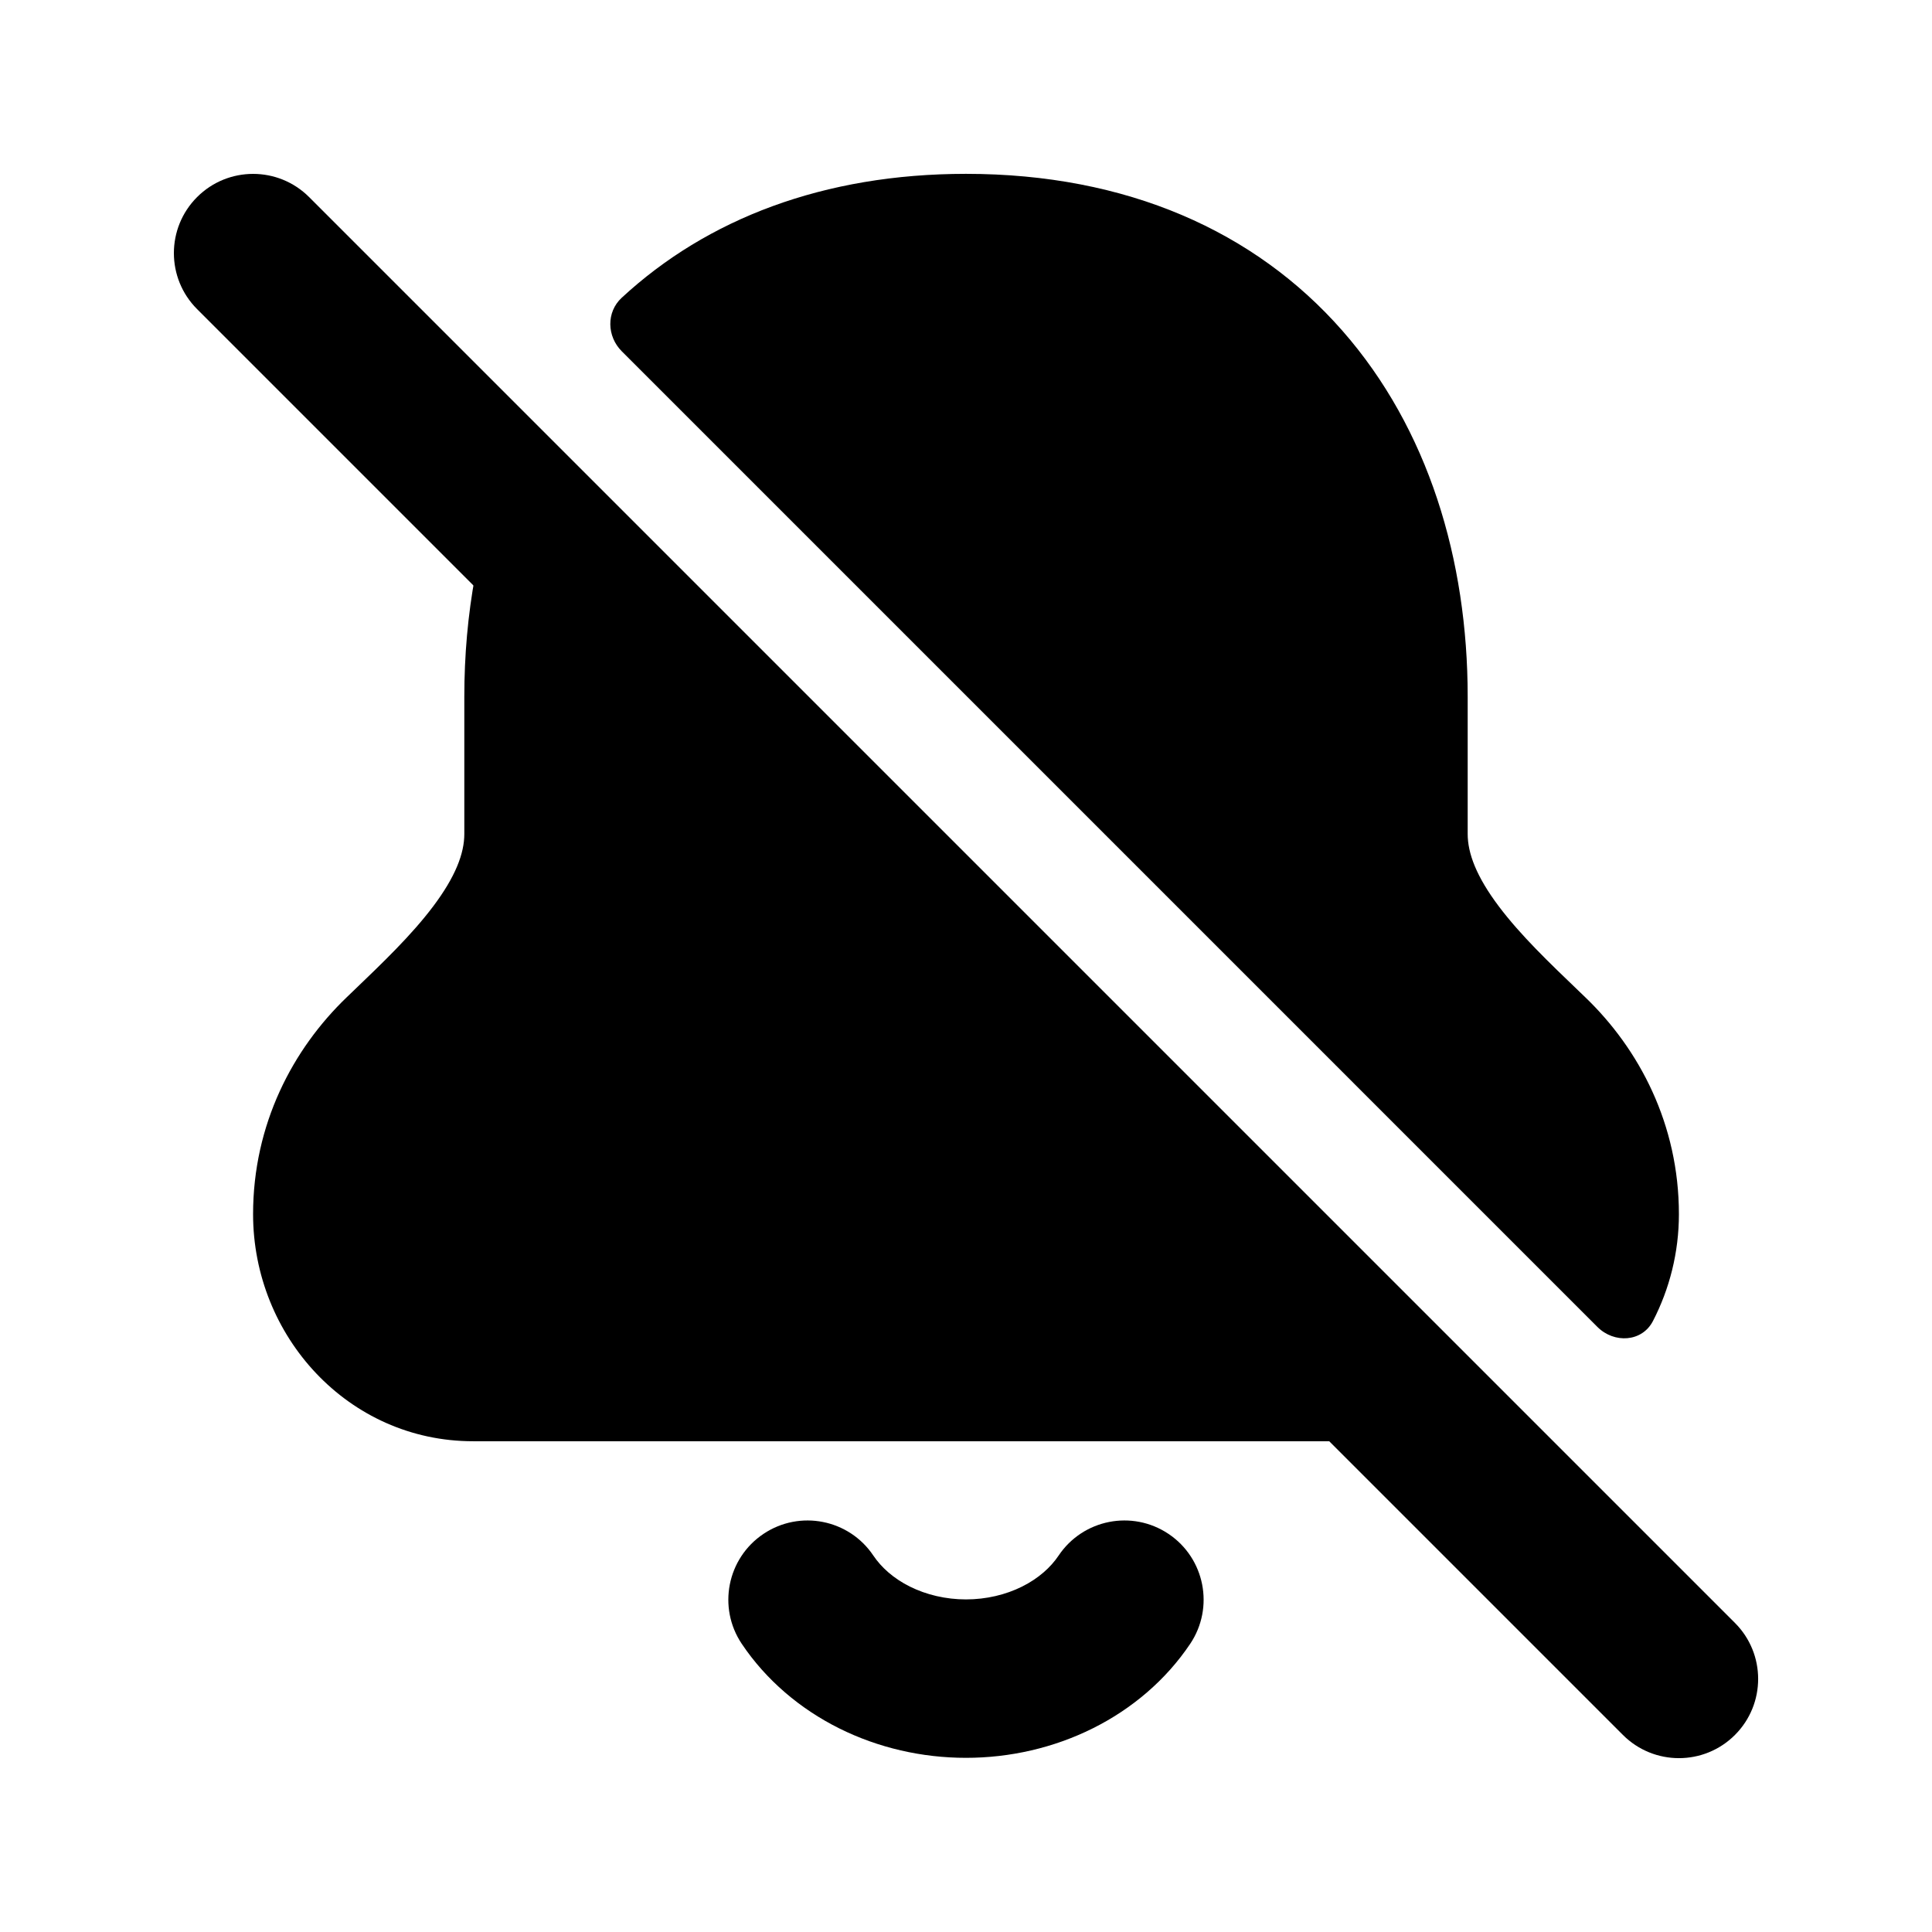
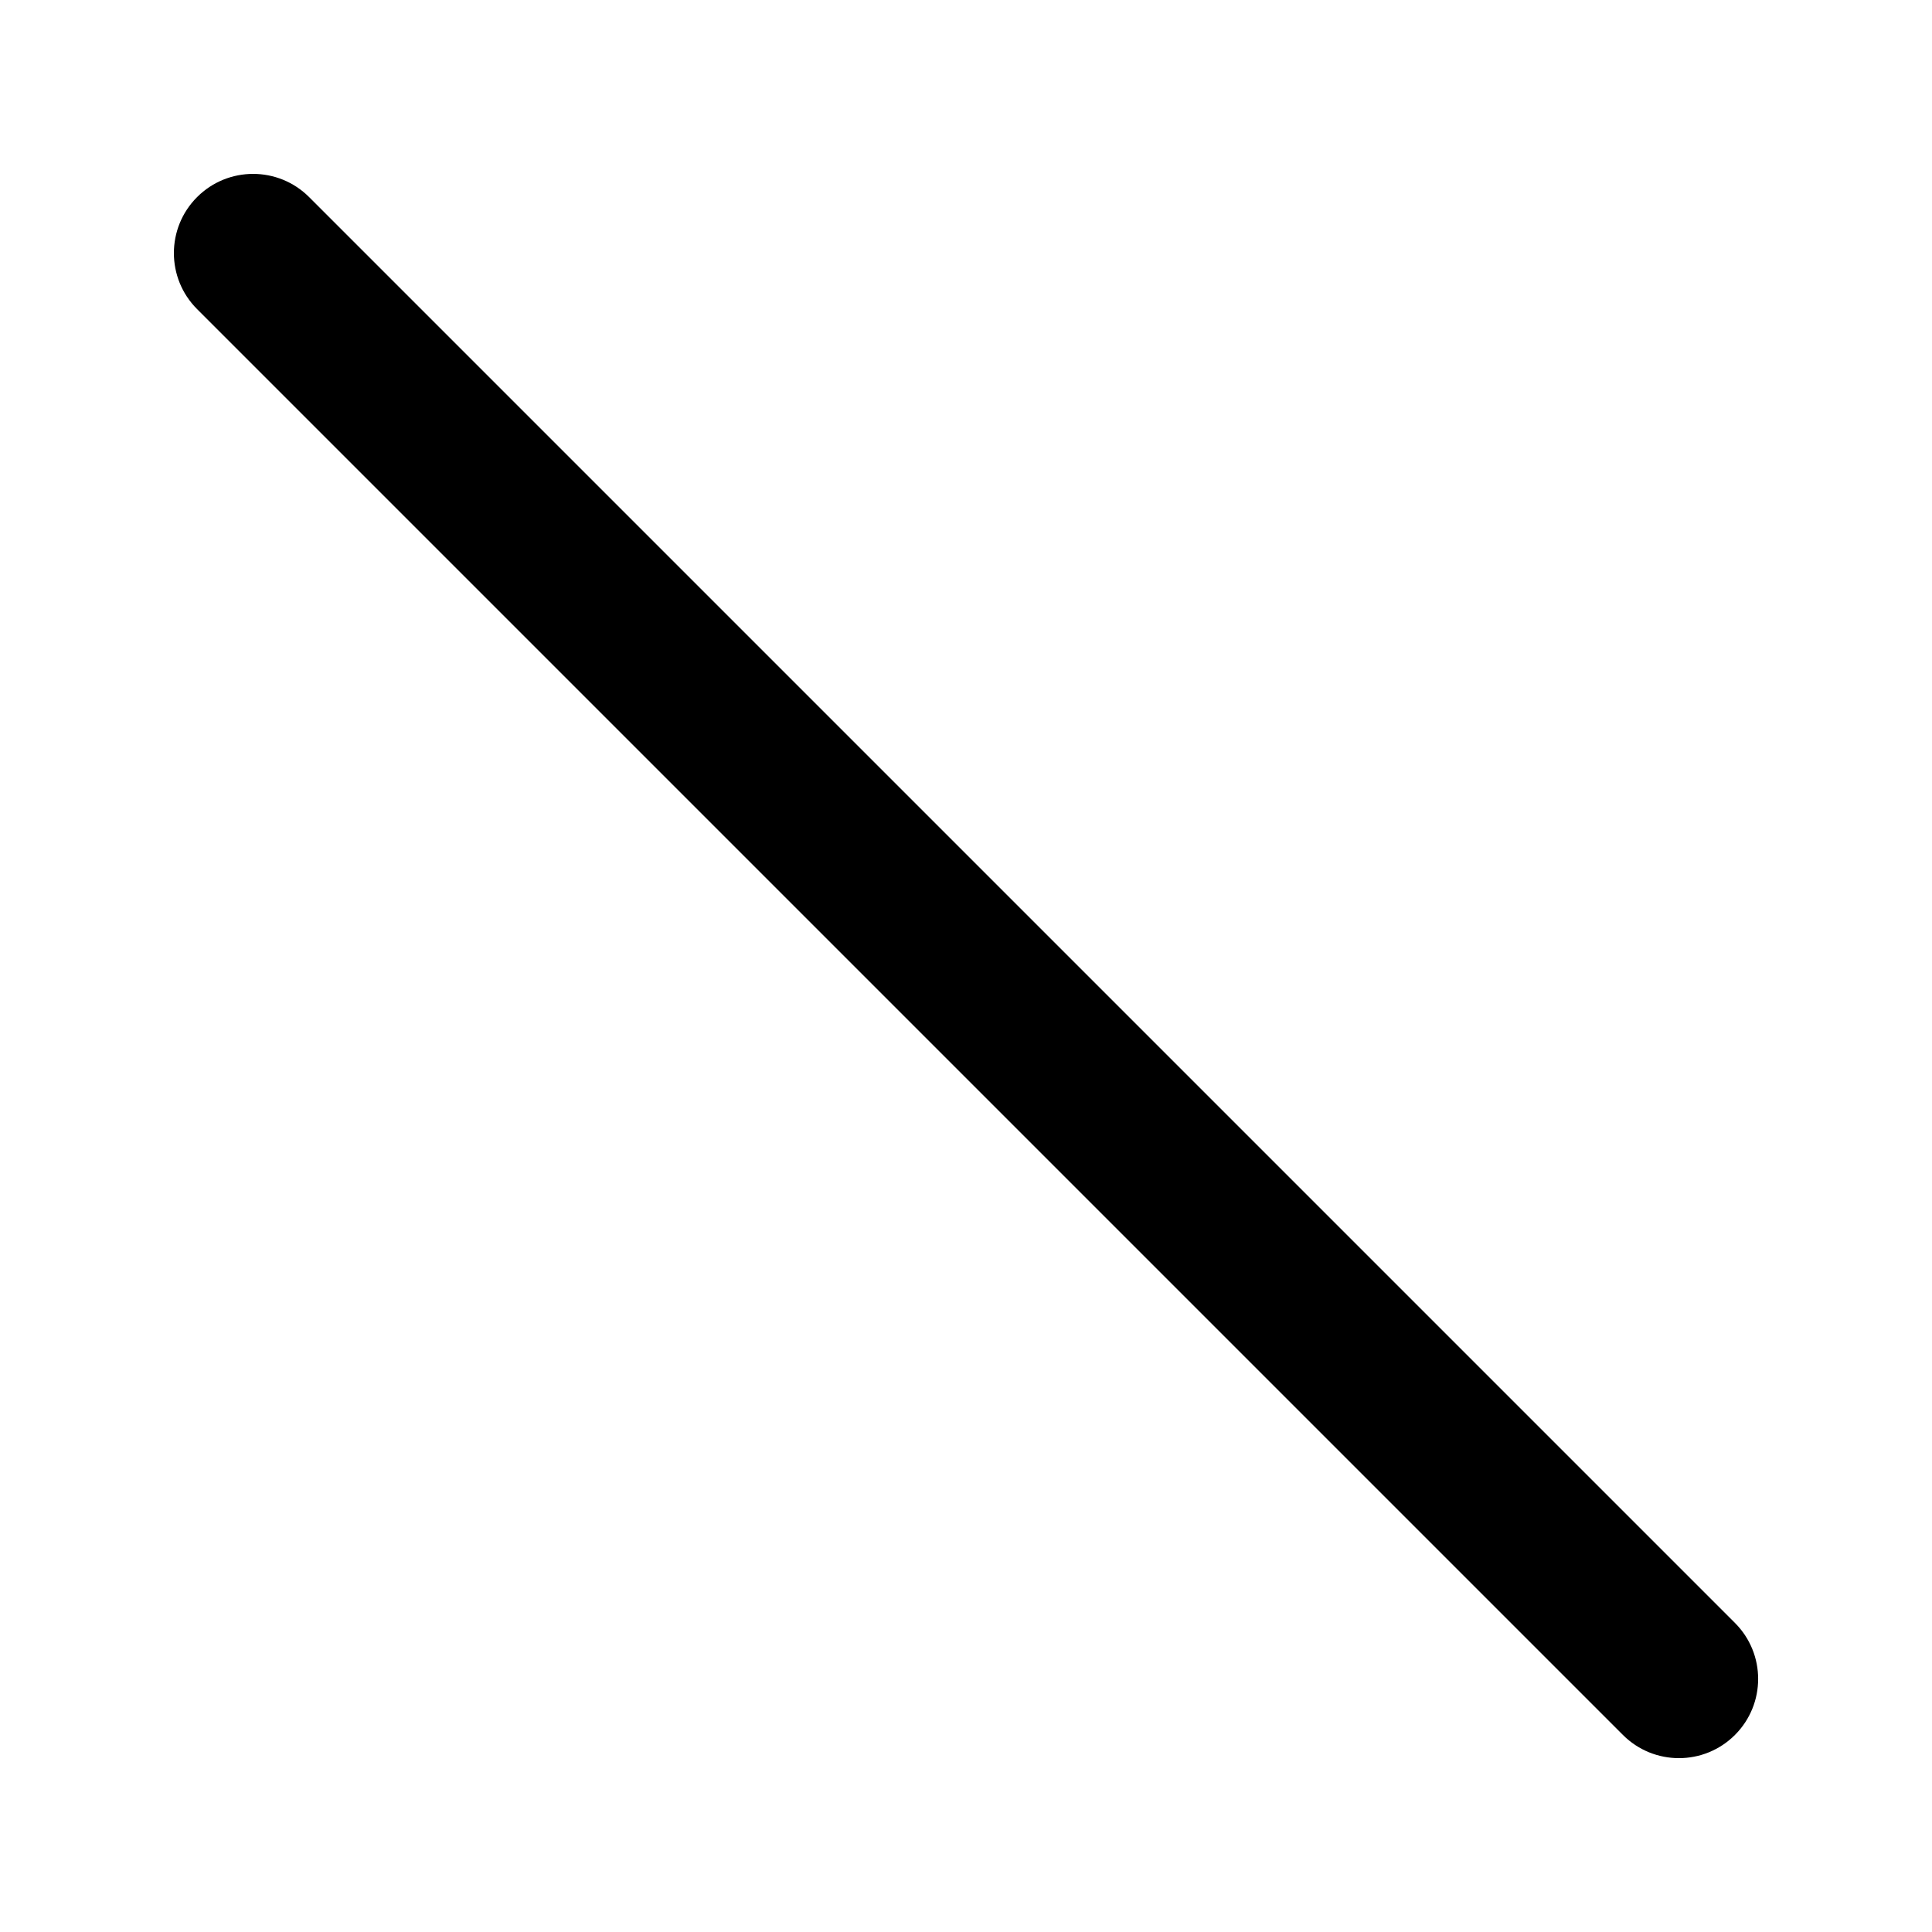
<svg xmlns="http://www.w3.org/2000/svg" fill="#000000" width="800px" height="800px" version="1.1" viewBox="144 144 512 512">
  <g fill-rule="evenodd">
-     <path d="m346.32 550.5c9.629-6.457 22.668-3.887 29.125 5.742 2.086 3.109 5.328 6.047 9.684 8.219 4.367 2.172 9.5 3.398 14.867 3.398 5.363 0 10.5-1.227 14.863-3.398 4.359-2.172 7.598-5.109 9.684-8.219 6.461-9.629 19.5-12.199 29.129-5.742 9.629 6.457 12.199 19.5 5.742 29.129-6.449 9.609-15.453 17.238-25.832 22.41-10.375 5.168-21.945 7.805-33.586 7.805-11.645 0-23.215-2.637-33.59-7.805-10.375-5.172-19.383-12.801-25.832-22.41-6.457-9.629-3.883-22.672 5.746-29.129z" />
-     <path d="m196.23 196.23c8.199-8.199 21.488-8.199 29.688 0l377.86 377.86c8.199 8.199 8.199 21.492 0 29.688-8.195 8.199-21.488 8.199-29.688 0l-377.86-377.86c-8.199-8.199-8.199-21.488 0-29.688z" />
-     <path d="m278.76 266.46c-7.945 19.109-11.711 40.348-11.711 62.16v36.387c0 5.125-2.301 11.285-8.293 19.238-5.746 7.621-13.203 14.77-21.441 22.668l-1.398 1.34c-14.352 13.77-24.848 33.715-24.848 57.516 0 32.258 25.152 60.176 58.312 60.176h261.23c2.441 0 4.84-0.148 7.188-0.441zm288.57 229.19c4.438 4.438 11.824 4.023 14.711-1.547 4.414-8.531 6.887-18.219 6.887-28.336 0-23.801-10.496-43.746-24.848-57.516l-1.395-1.34c-8.238-7.898-15.699-15.047-21.445-22.668-5.992-7.953-8.289-14.113-8.289-19.238v-36.387c0-36.305-10.441-71.016-33.199-96.965-23.109-26.348-57.129-41.582-99.75-41.582-37.668 0-68.613 11.898-91.246 32.844-4.117 3.809-3.934 10.227 0.031 14.191z" />
+     <path d="m196.23 196.23c8.199-8.199 21.488-8.199 29.688 0l377.86 377.86c8.199 8.199 8.199 21.492 0 29.688-8.195 8.199-21.488 8.199-29.688 0l-377.86-377.86c-8.199-8.199-8.199-21.488 0-29.688" />
  </g>
</svg>